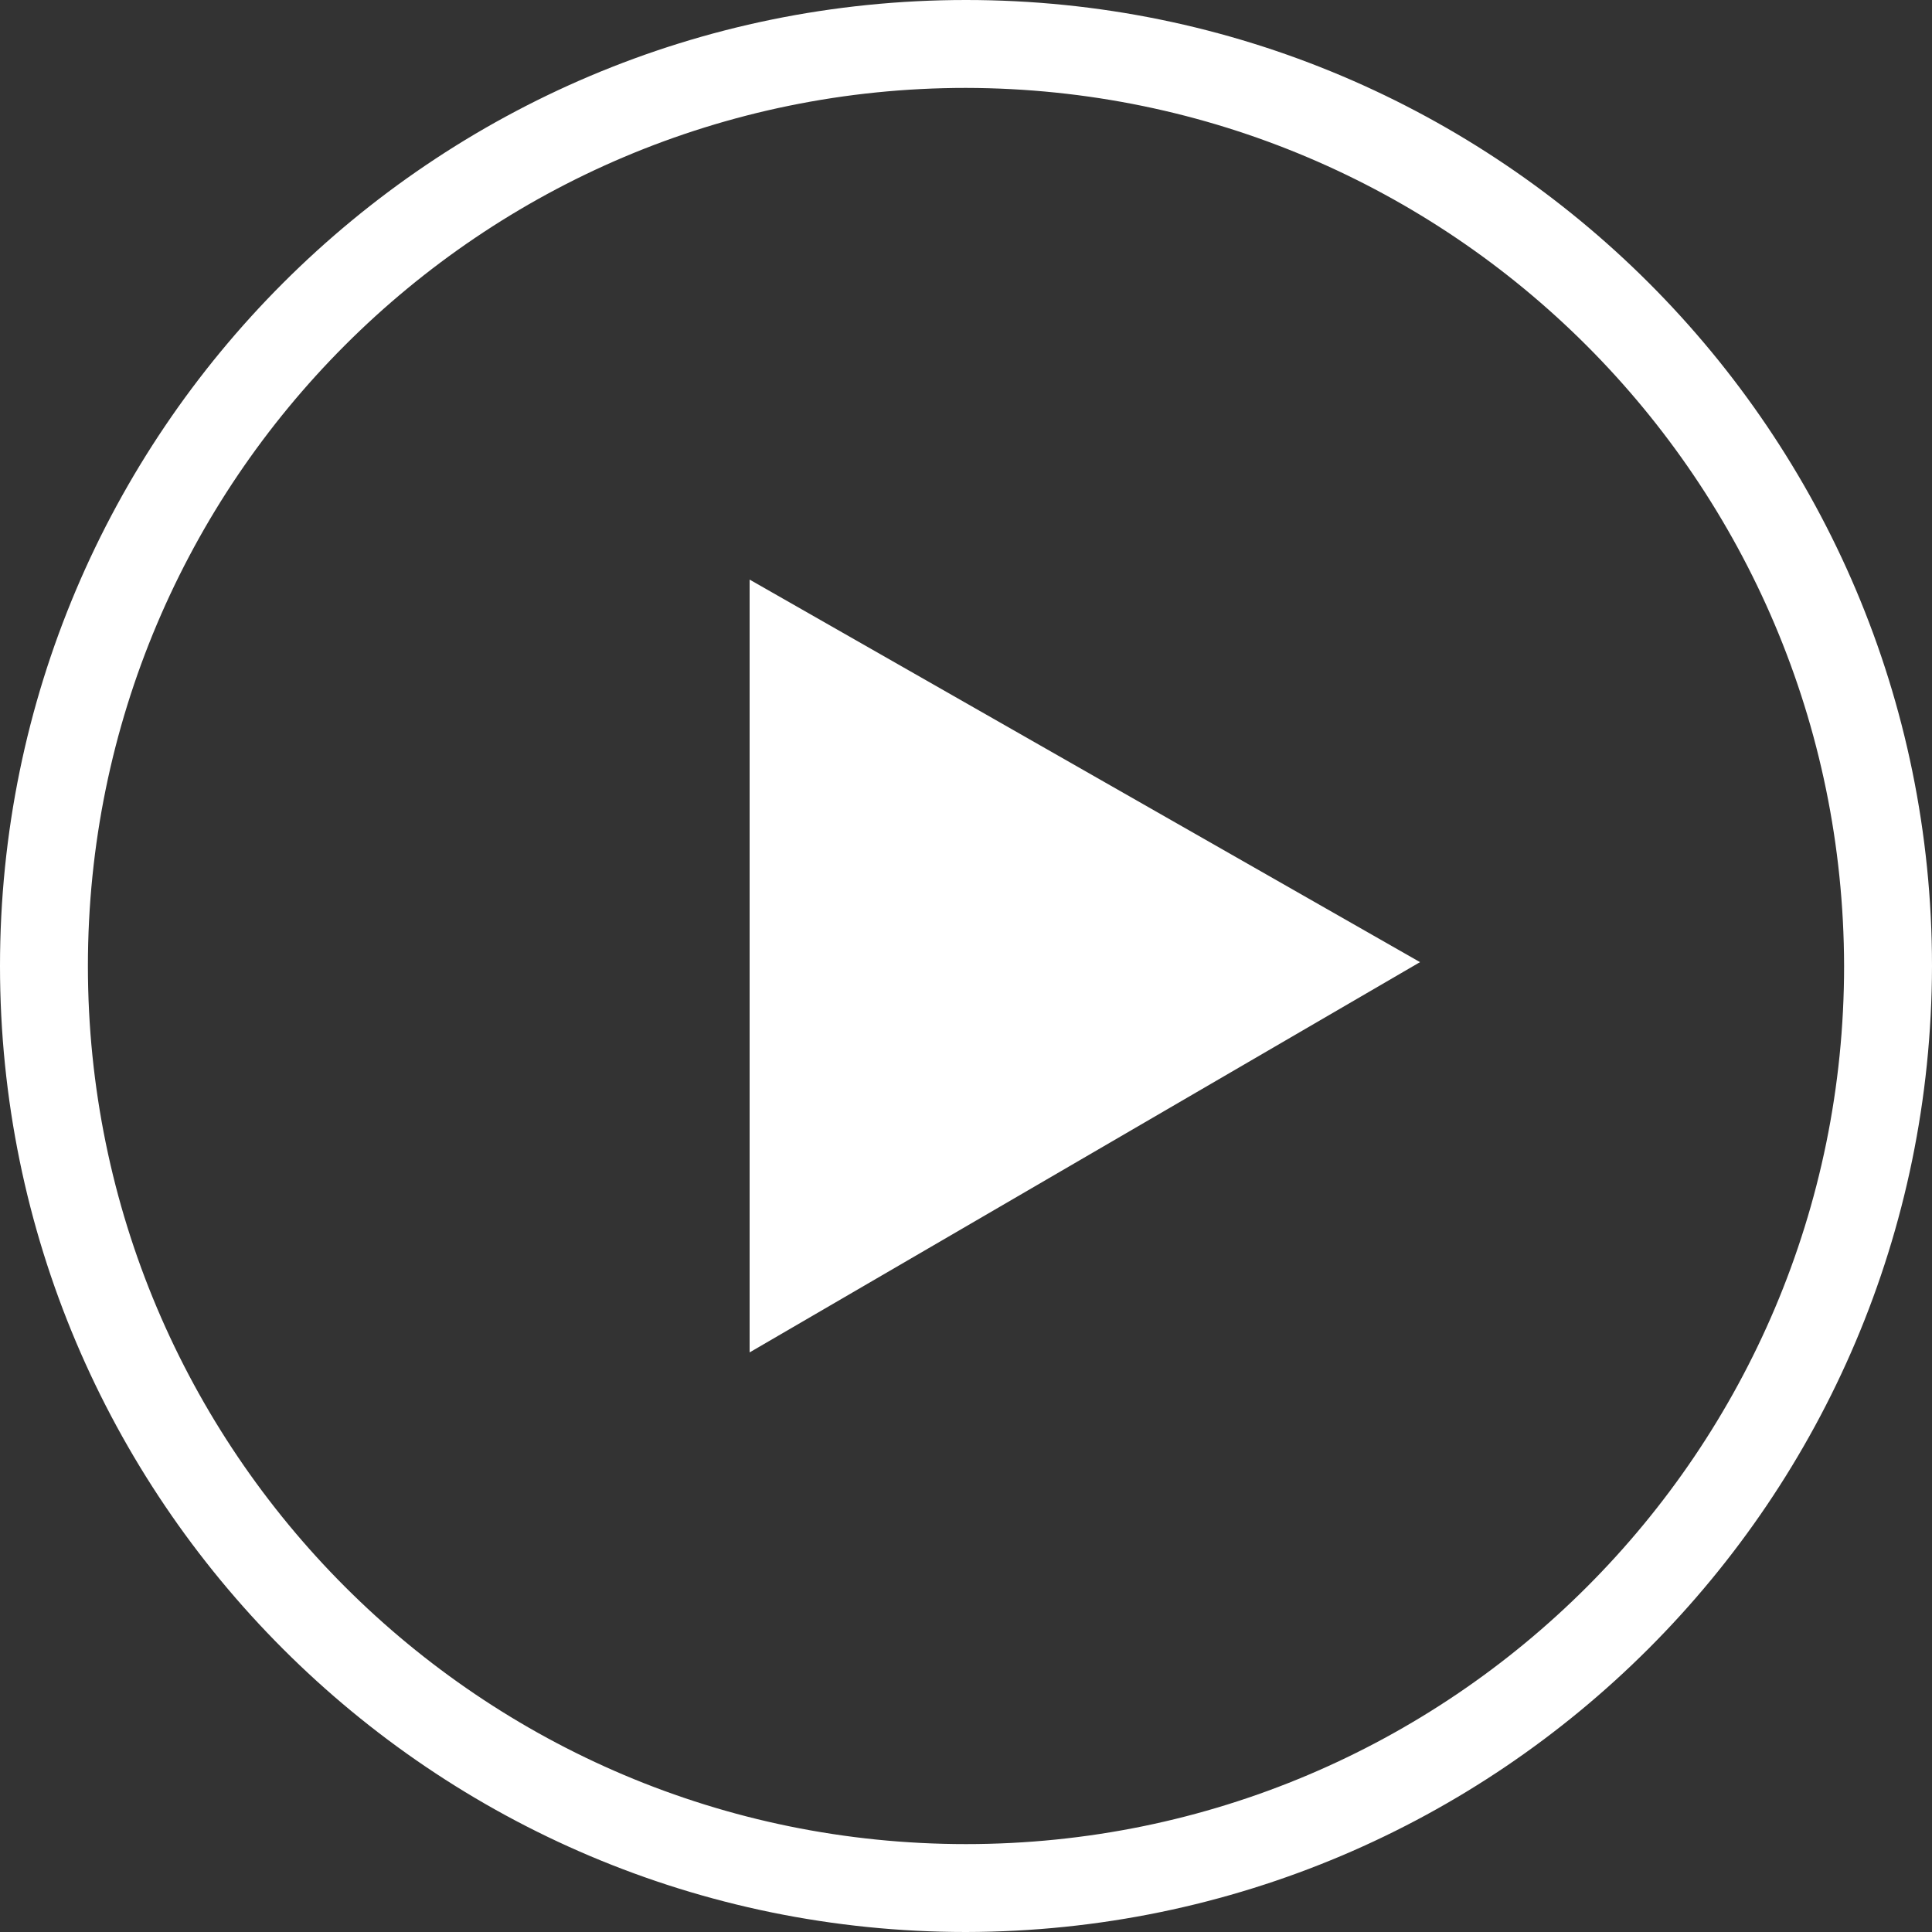
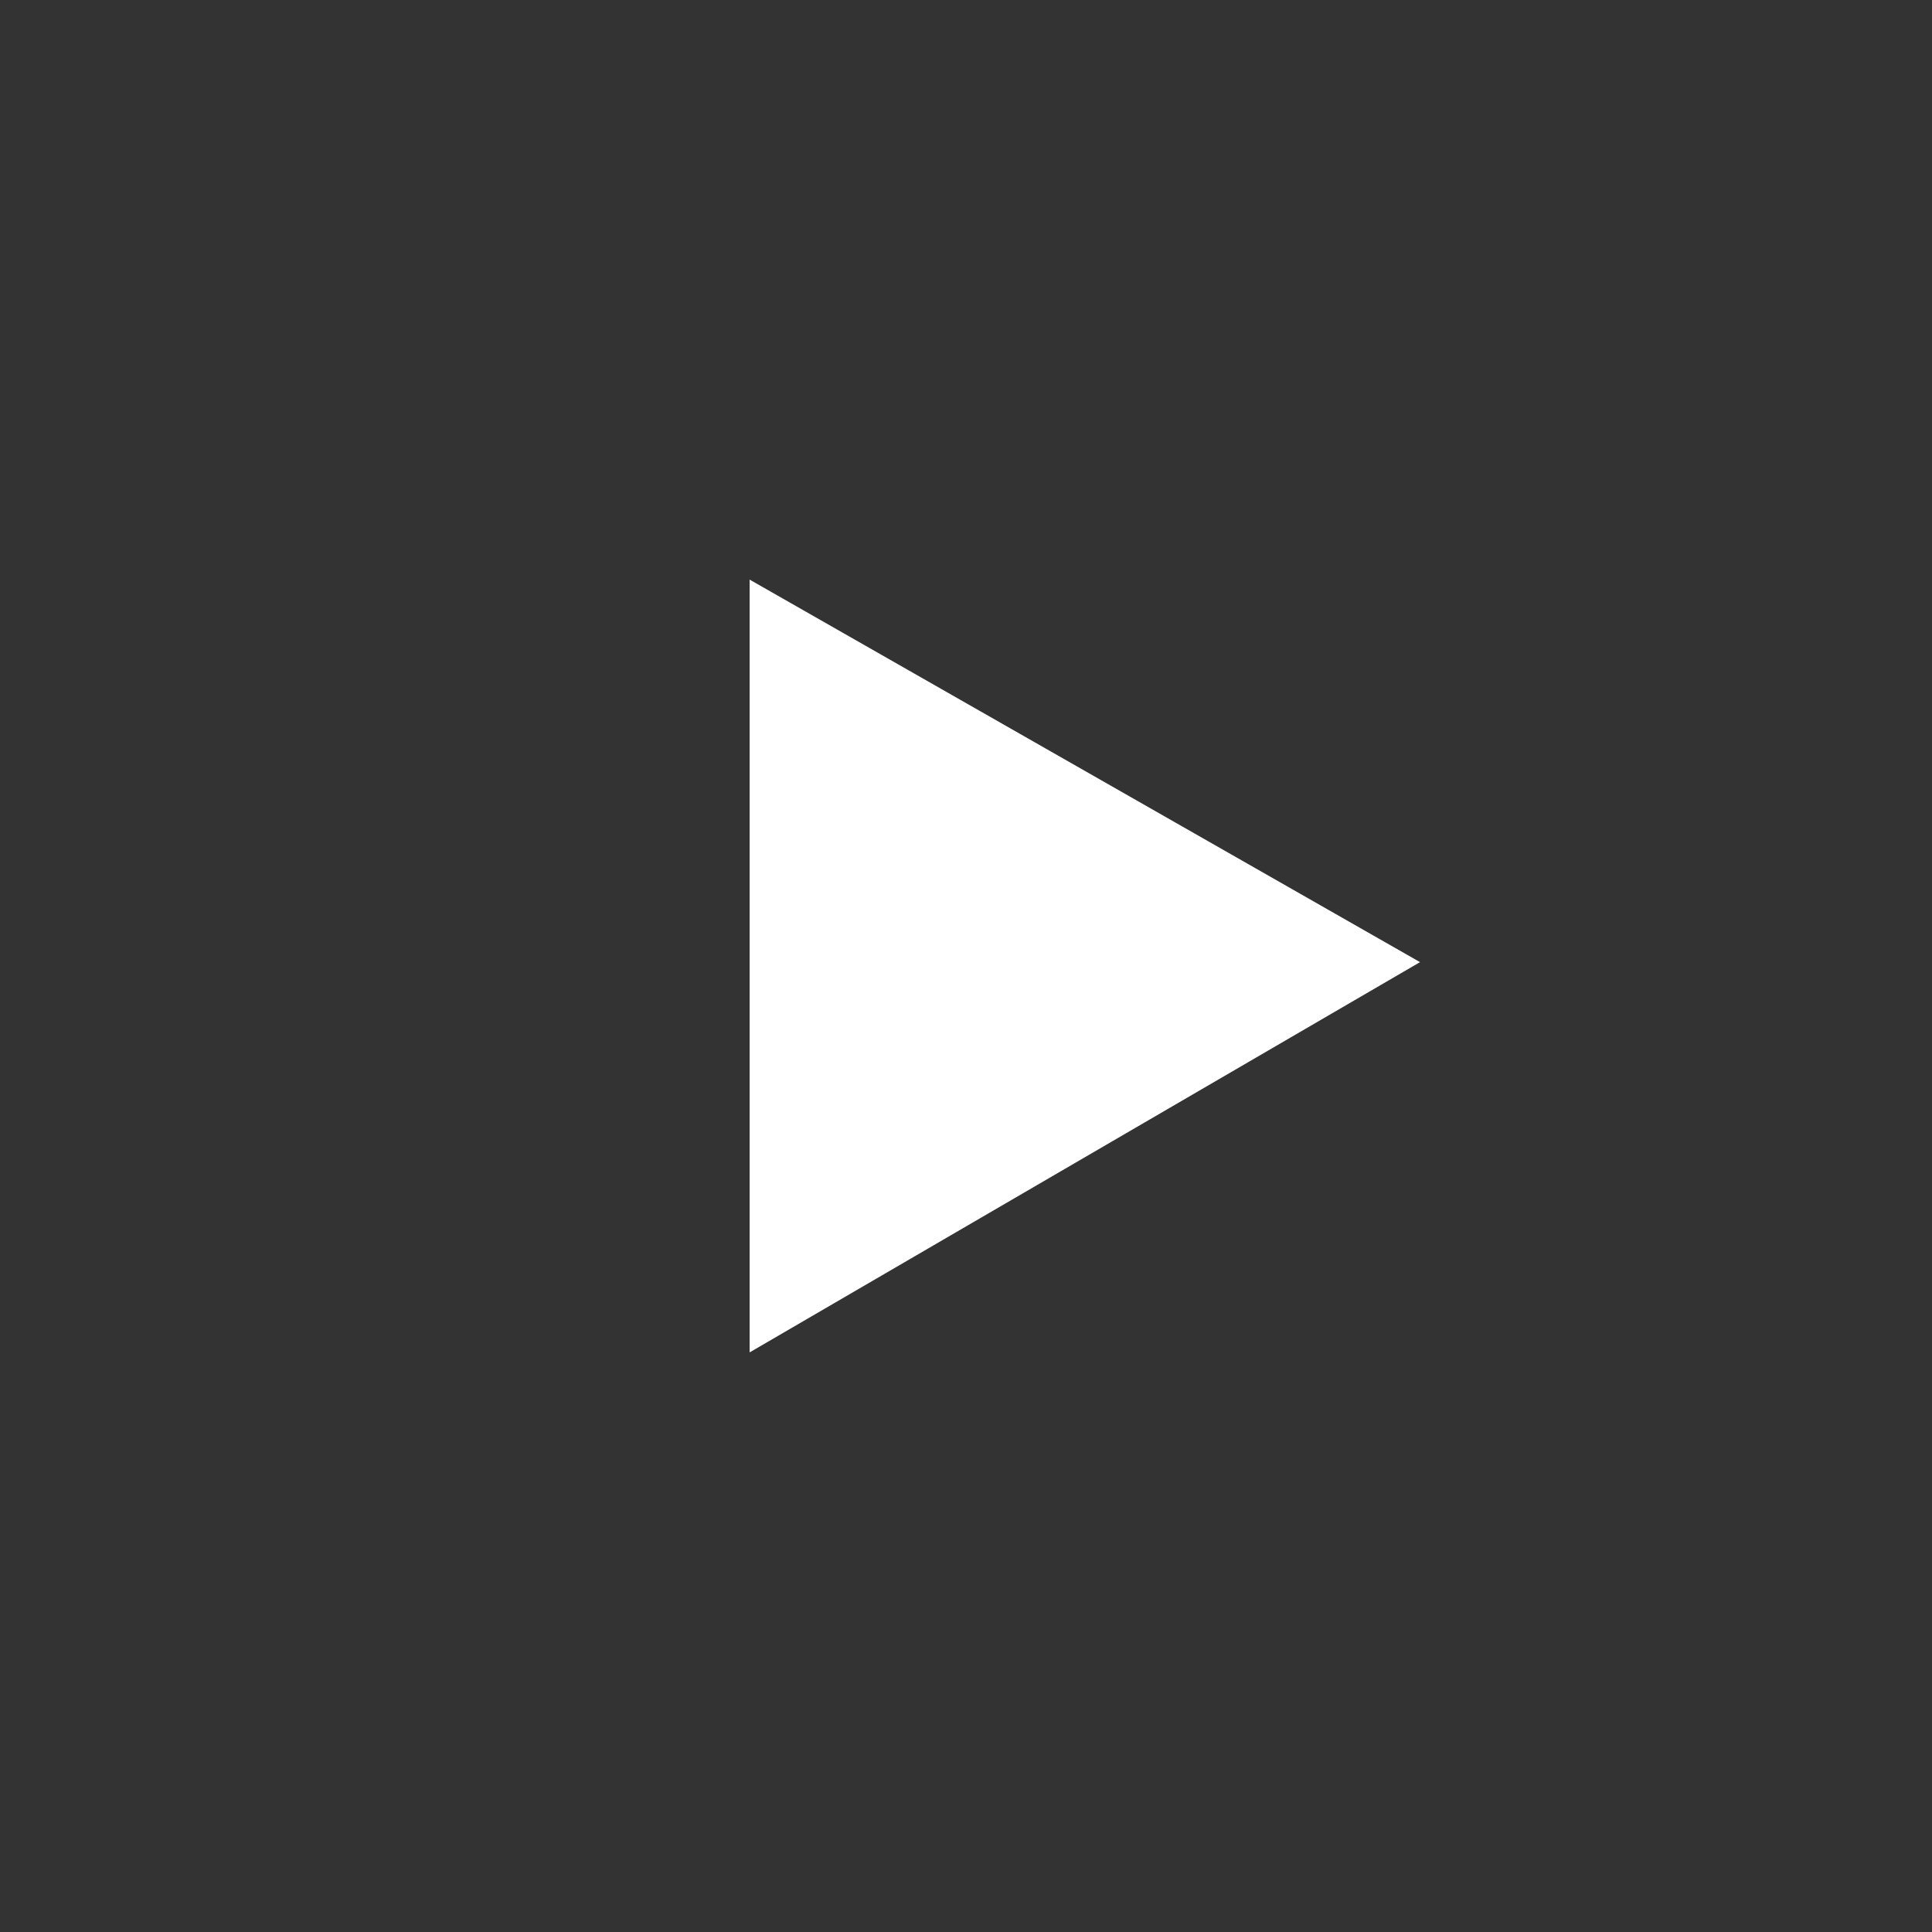
<svg xmlns="http://www.w3.org/2000/svg" viewBox="0 0 20 20">
  <rect x="0" y="0" width="20" height="20" fill="#333333" stroke="none" />
  <style>.st0{fill:#fff;}</style>
-   <path id="パス_826_2_" class="st0" d="M10,20C4.48,20,0,15.52,0,10S4.48,0,10,0s10,4.48,10,10C19.99,15.52,15.52,19.99,10,20z   M10,0.91c-5.02,0-9.09,4.07-9.09,9.09s4.07,9.09,9.09,9.09s9.09-4.07,9.09-9.09C19.08,4.98,15.02,0.92,10,0.91L10,0.91z" />
  <path id="パス_827_2_" class="st0" d="M7.76,6l6.94,3.96L7.76,14V6z" />
</svg>